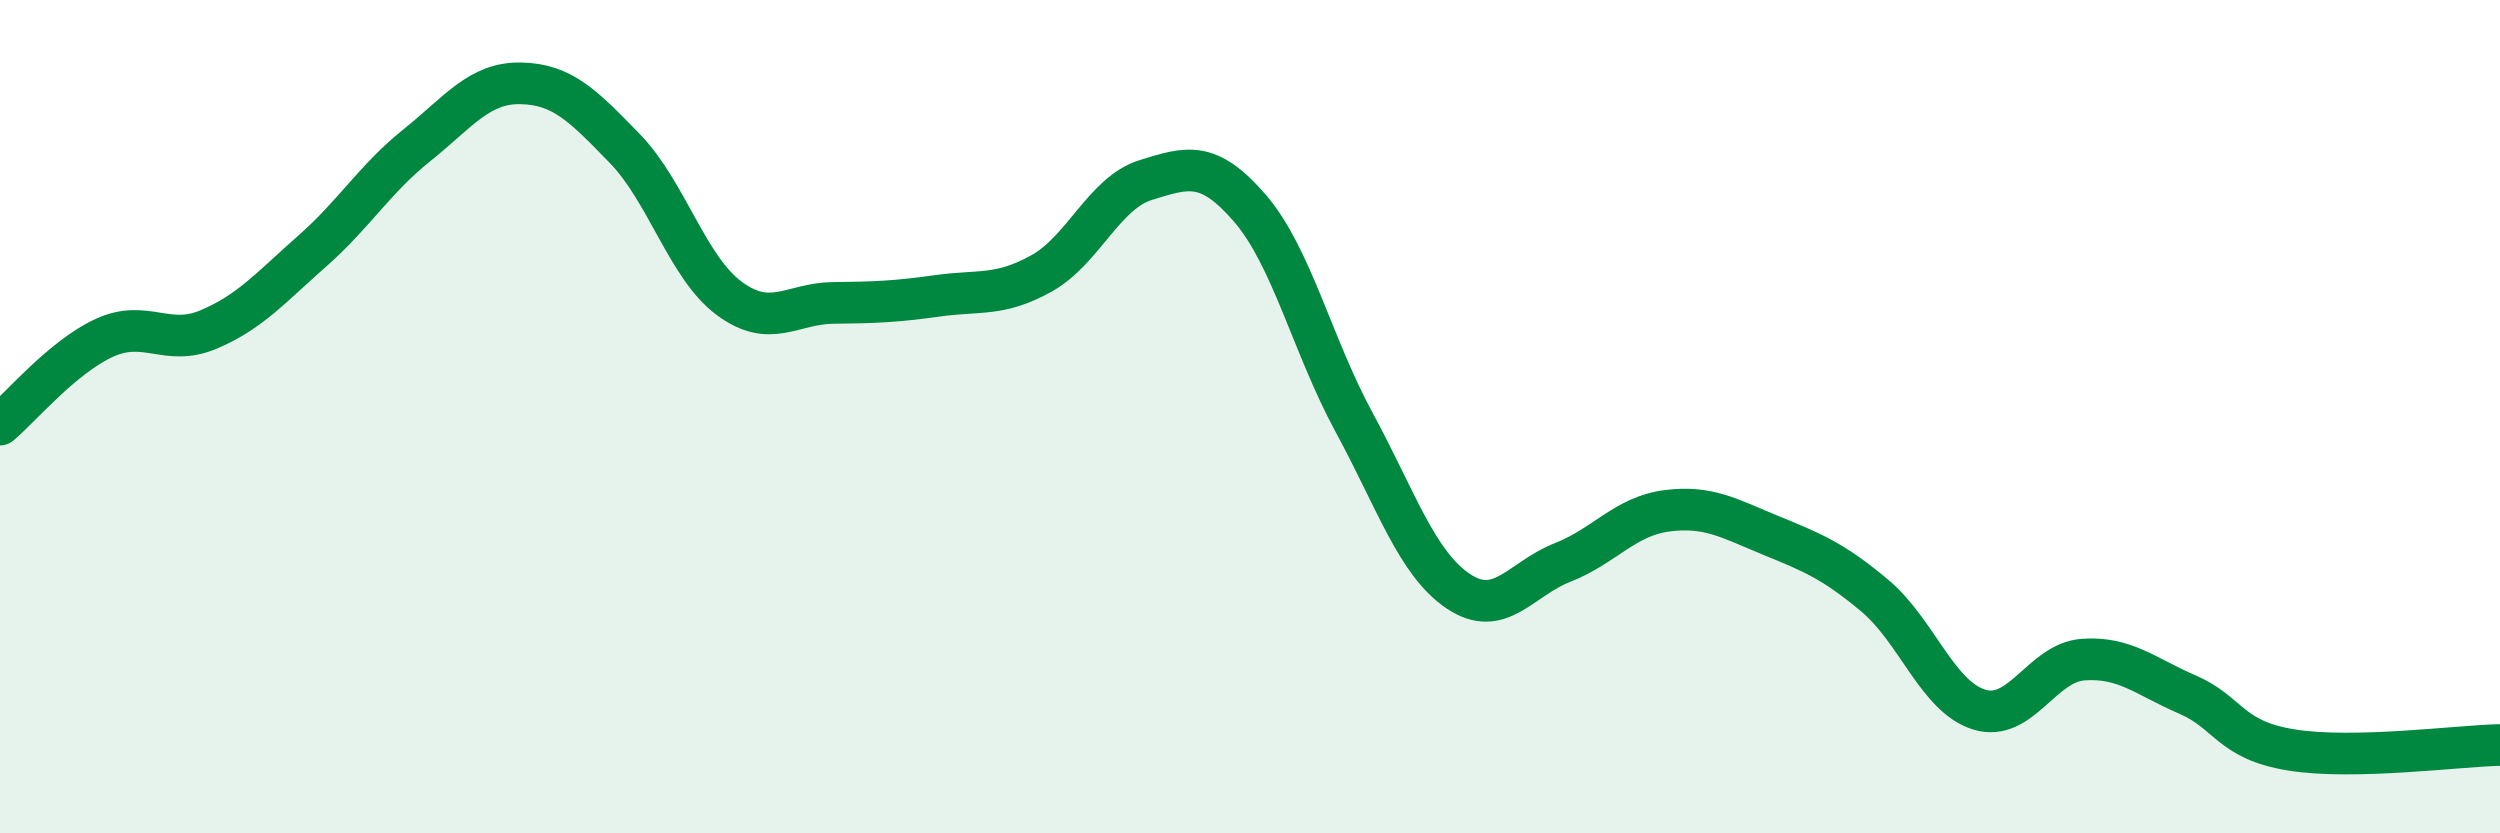
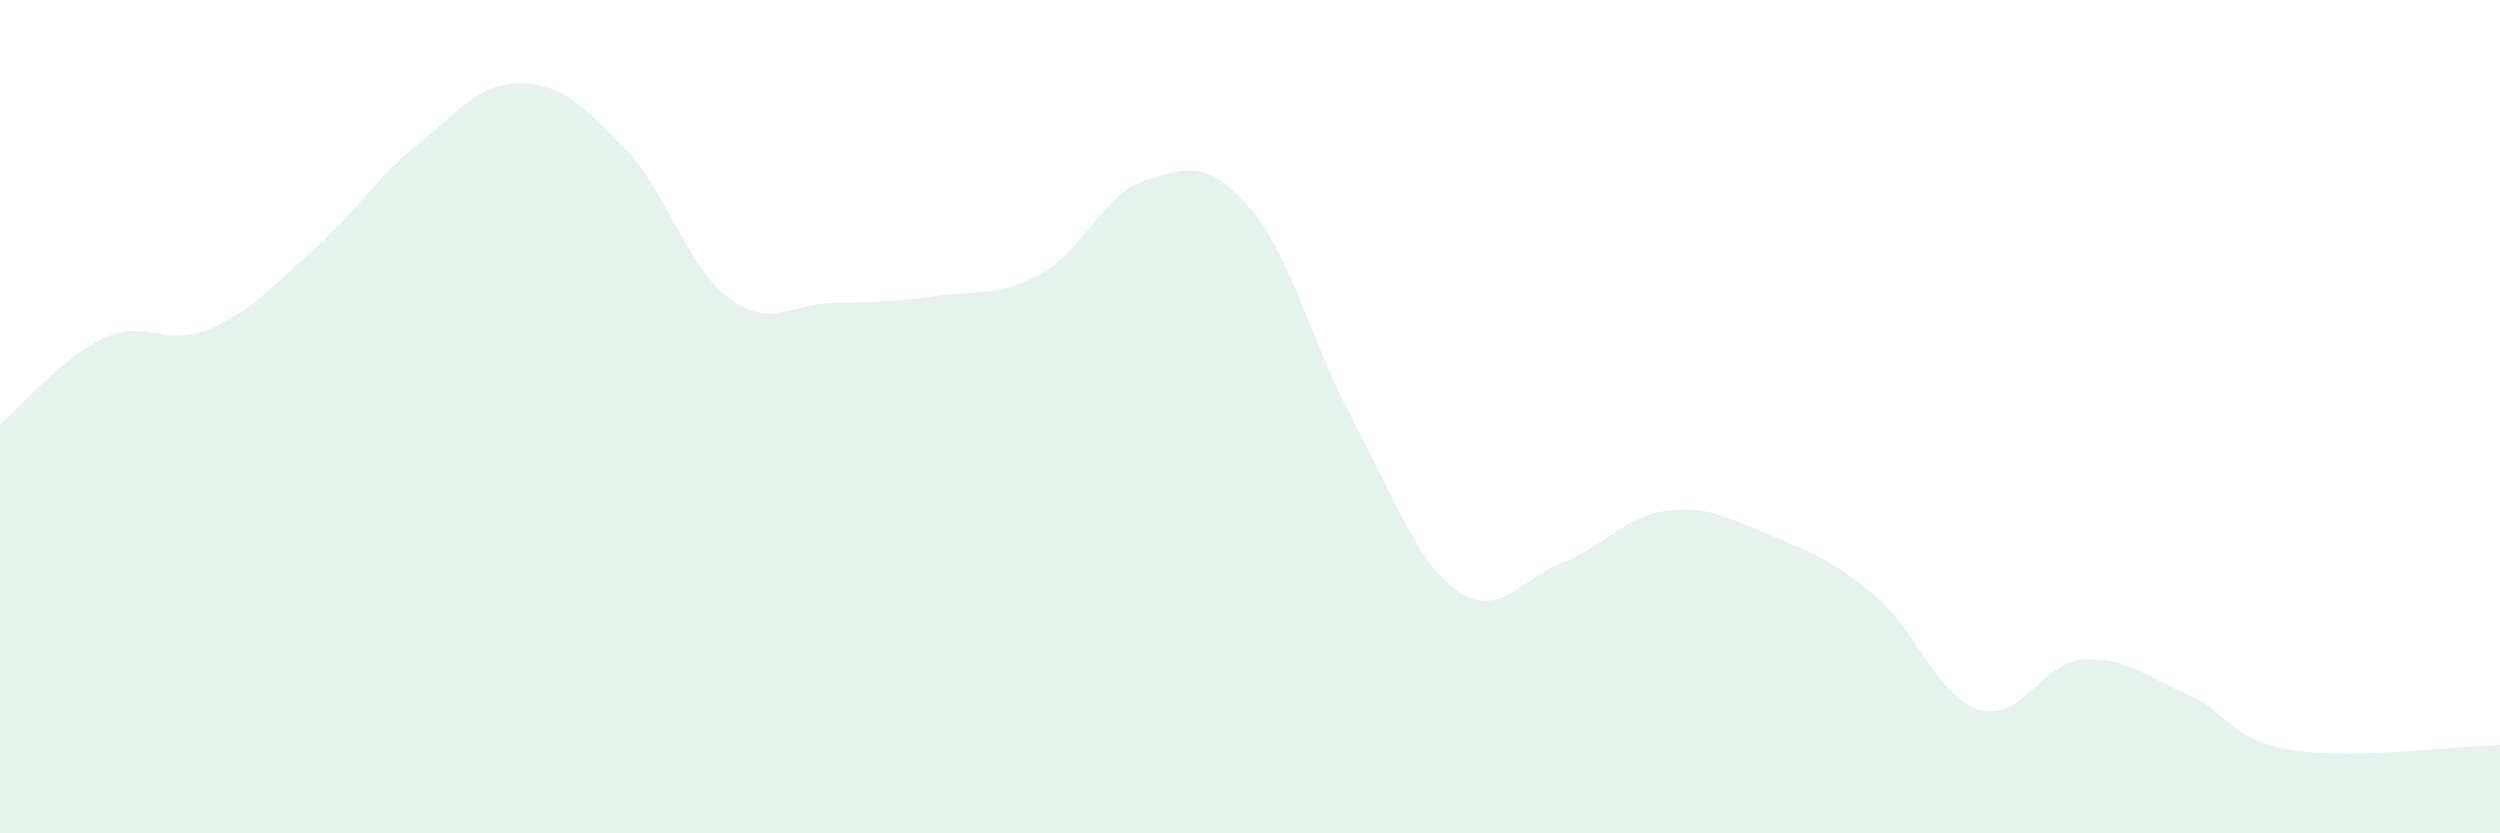
<svg xmlns="http://www.w3.org/2000/svg" width="60" height="20" viewBox="0 0 60 20">
  <path d="M 0,10.19 C 0.5,9.77 1.5,8.57 2.5,8.11 C 3.5,7.65 4,8.33 5,7.91 C 6,7.49 6.5,6.9 7.5,6.02 C 8.5,5.14 9,4.29 10,3.49 C 11,2.69 11.5,1.98 12.5,2 C 13.5,2.02 14,2.54 15,3.57 C 16,4.6 16.5,6.42 17.5,7.16 C 18.5,7.9 19,7.28 20,7.27 C 21,7.26 21.5,7.24 22.5,7.1 C 23.5,6.96 24,7.12 25,6.56 C 26,6 26.5,4.63 27.5,4.32 C 28.5,4.01 29,3.84 30,5 C 31,6.16 31.5,8.3 32.5,10.14 C 33.5,11.98 34,13.52 35,14.19 C 36,14.86 36.5,13.89 37.5,13.5 C 38.5,13.11 39,12.39 40,12.26 C 41,12.13 41.5,12.44 42.5,12.85 C 43.5,13.26 44,13.46 45,14.3 C 46,15.14 46.5,16.72 47.5,17.03 C 48.5,17.34 49,15.9 50,15.83 C 51,15.76 51.5,16.24 52.5,16.67 C 53.5,17.1 53.5,17.76 55,18 C 56.5,18.24 59,17.9 60,17.88L60 20L0 20Z" fill="#008740" opacity="0.1" stroke-linecap="round" stroke-linejoin="round" />
-   <path d="M 0,10.19 C 0.5,9.77 1.5,8.57 2.5,8.11 C 3.5,7.65 4,8.33 5,7.91 C 6,7.49 6.5,6.9 7.5,6.02 C 8.5,5.14 9,4.29 10,3.49 C 11,2.69 11.5,1.98 12.5,2 C 13.5,2.02 14,2.54 15,3.57 C 16,4.6 16.5,6.42 17.5,7.16 C 18.5,7.9 19,7.28 20,7.27 C 21,7.26 21.5,7.24 22.5,7.1 C 23.5,6.96 24,7.12 25,6.56 C 26,6 26.5,4.63 27.5,4.32 C 28.5,4.01 29,3.84 30,5 C 31,6.16 31.5,8.3 32.5,10.14 C 33.5,11.98 34,13.52 35,14.19 C 36,14.86 36.5,13.89 37.5,13.5 C 38.5,13.11 39,12.39 40,12.26 C 41,12.13 41.5,12.44 42.5,12.85 C 43.5,13.26 44,13.46 45,14.3 C 46,15.14 46.5,16.72 47.5,17.03 C 48.5,17.34 49,15.9 50,15.83 C 51,15.76 51.5,16.24 52.5,16.67 C 53.5,17.1 53.5,17.76 55,18 C 56.5,18.24 59,17.9 60,17.88" stroke="#008740" stroke-width="1" fill="none" stroke-linecap="round" stroke-linejoin="round" />
</svg>